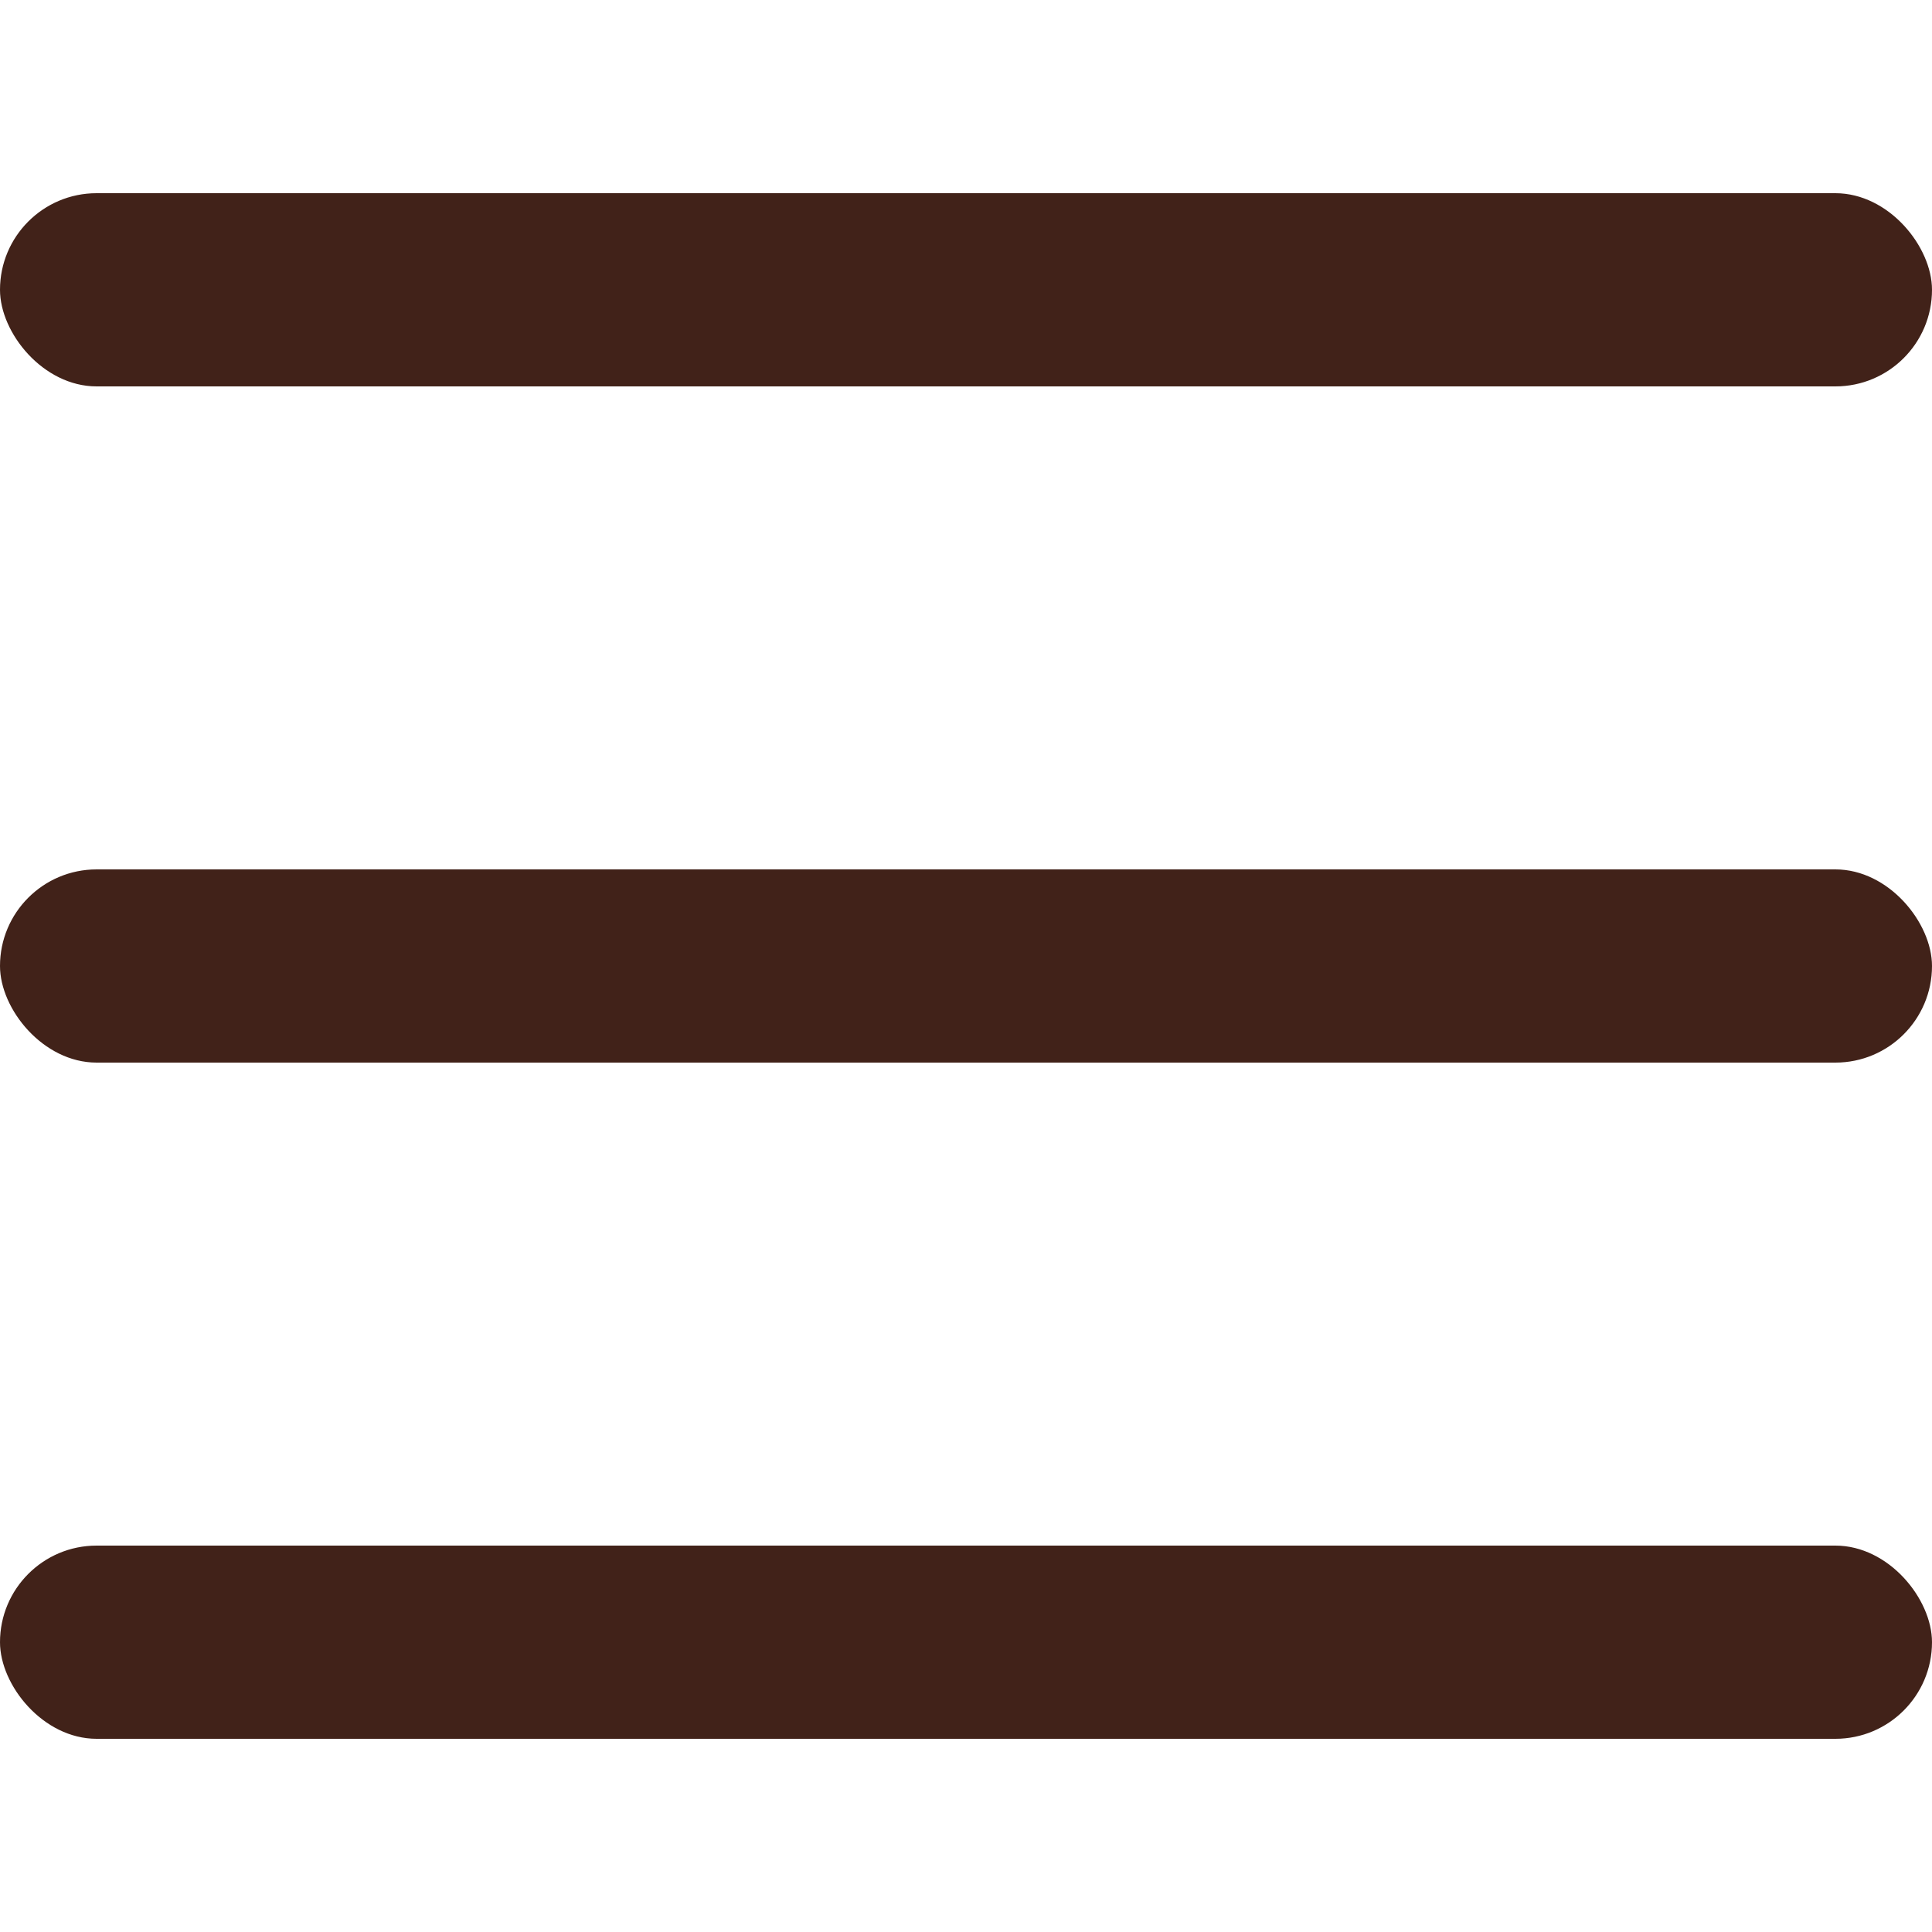
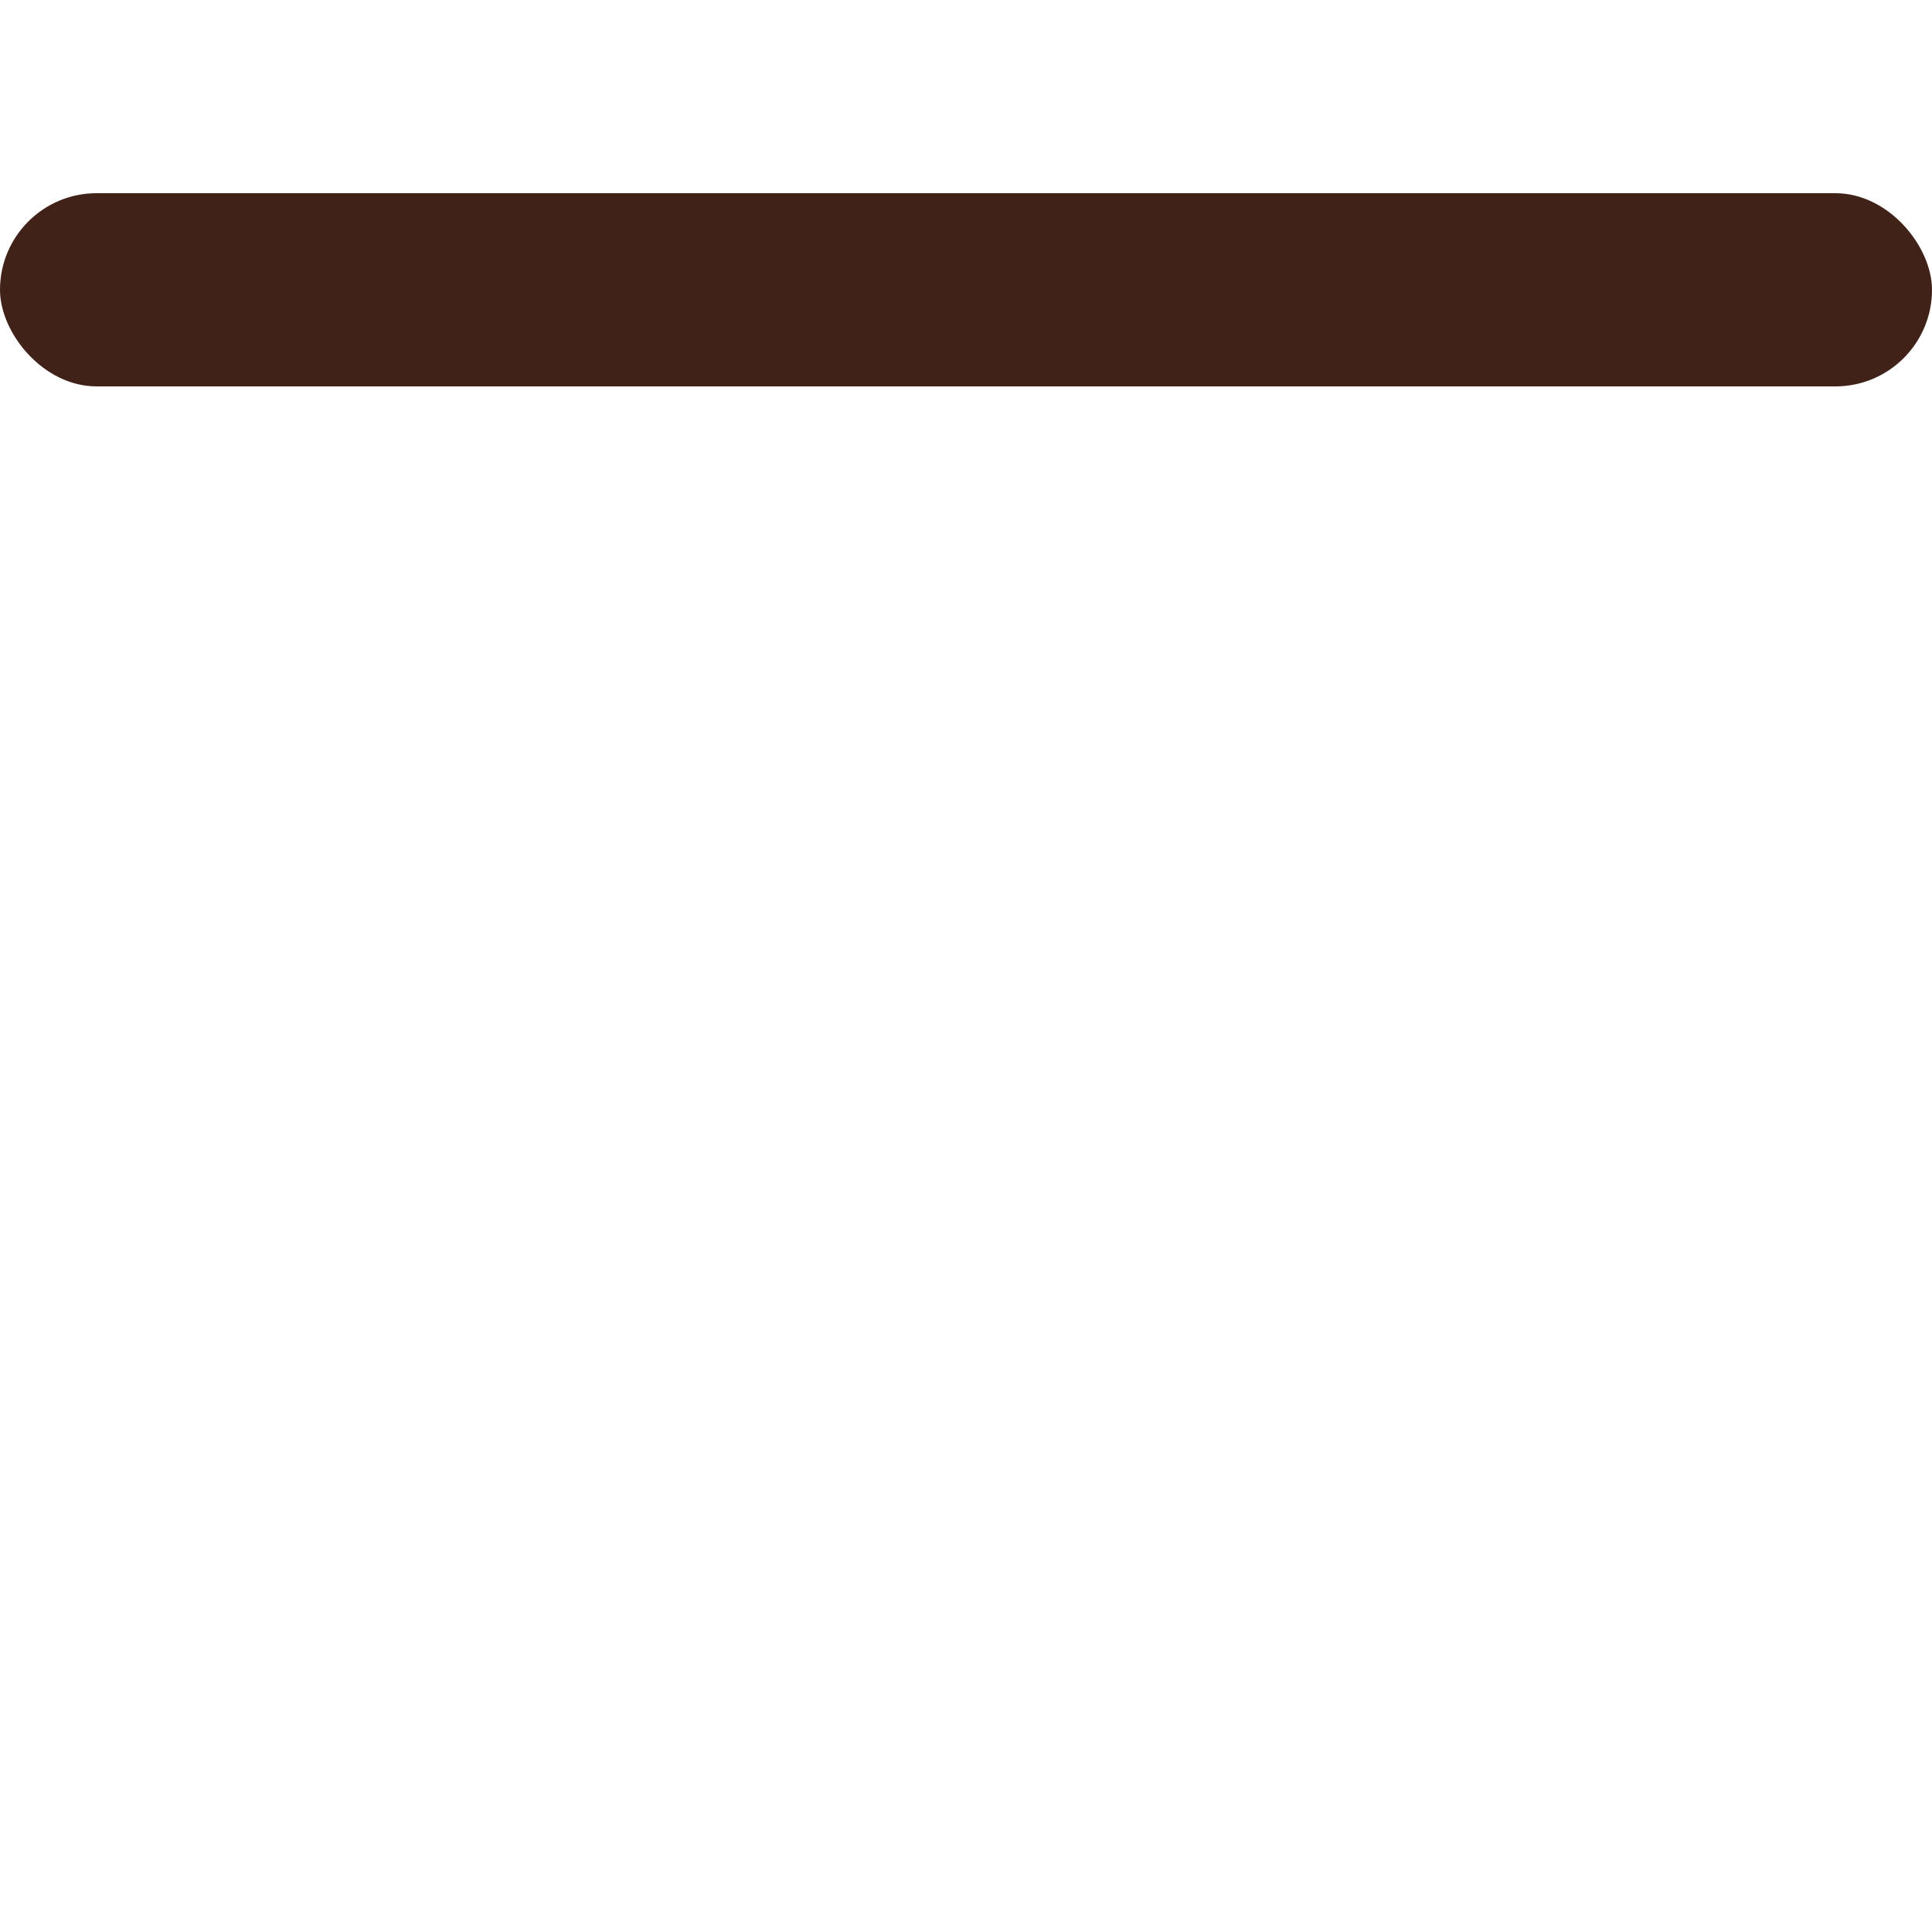
<svg xmlns="http://www.w3.org/2000/svg" width="20" height="20" viewBox="0 0 20 20" fill="none">
  <rect y="2" width="20" height="2" rx="1" fill="#412219" />
-   <rect y="9" width="20" height="2" rx="1" fill="#412219" />
-   <rect y="16" width="20" height="2" rx="1" fill="#412219" />
</svg>